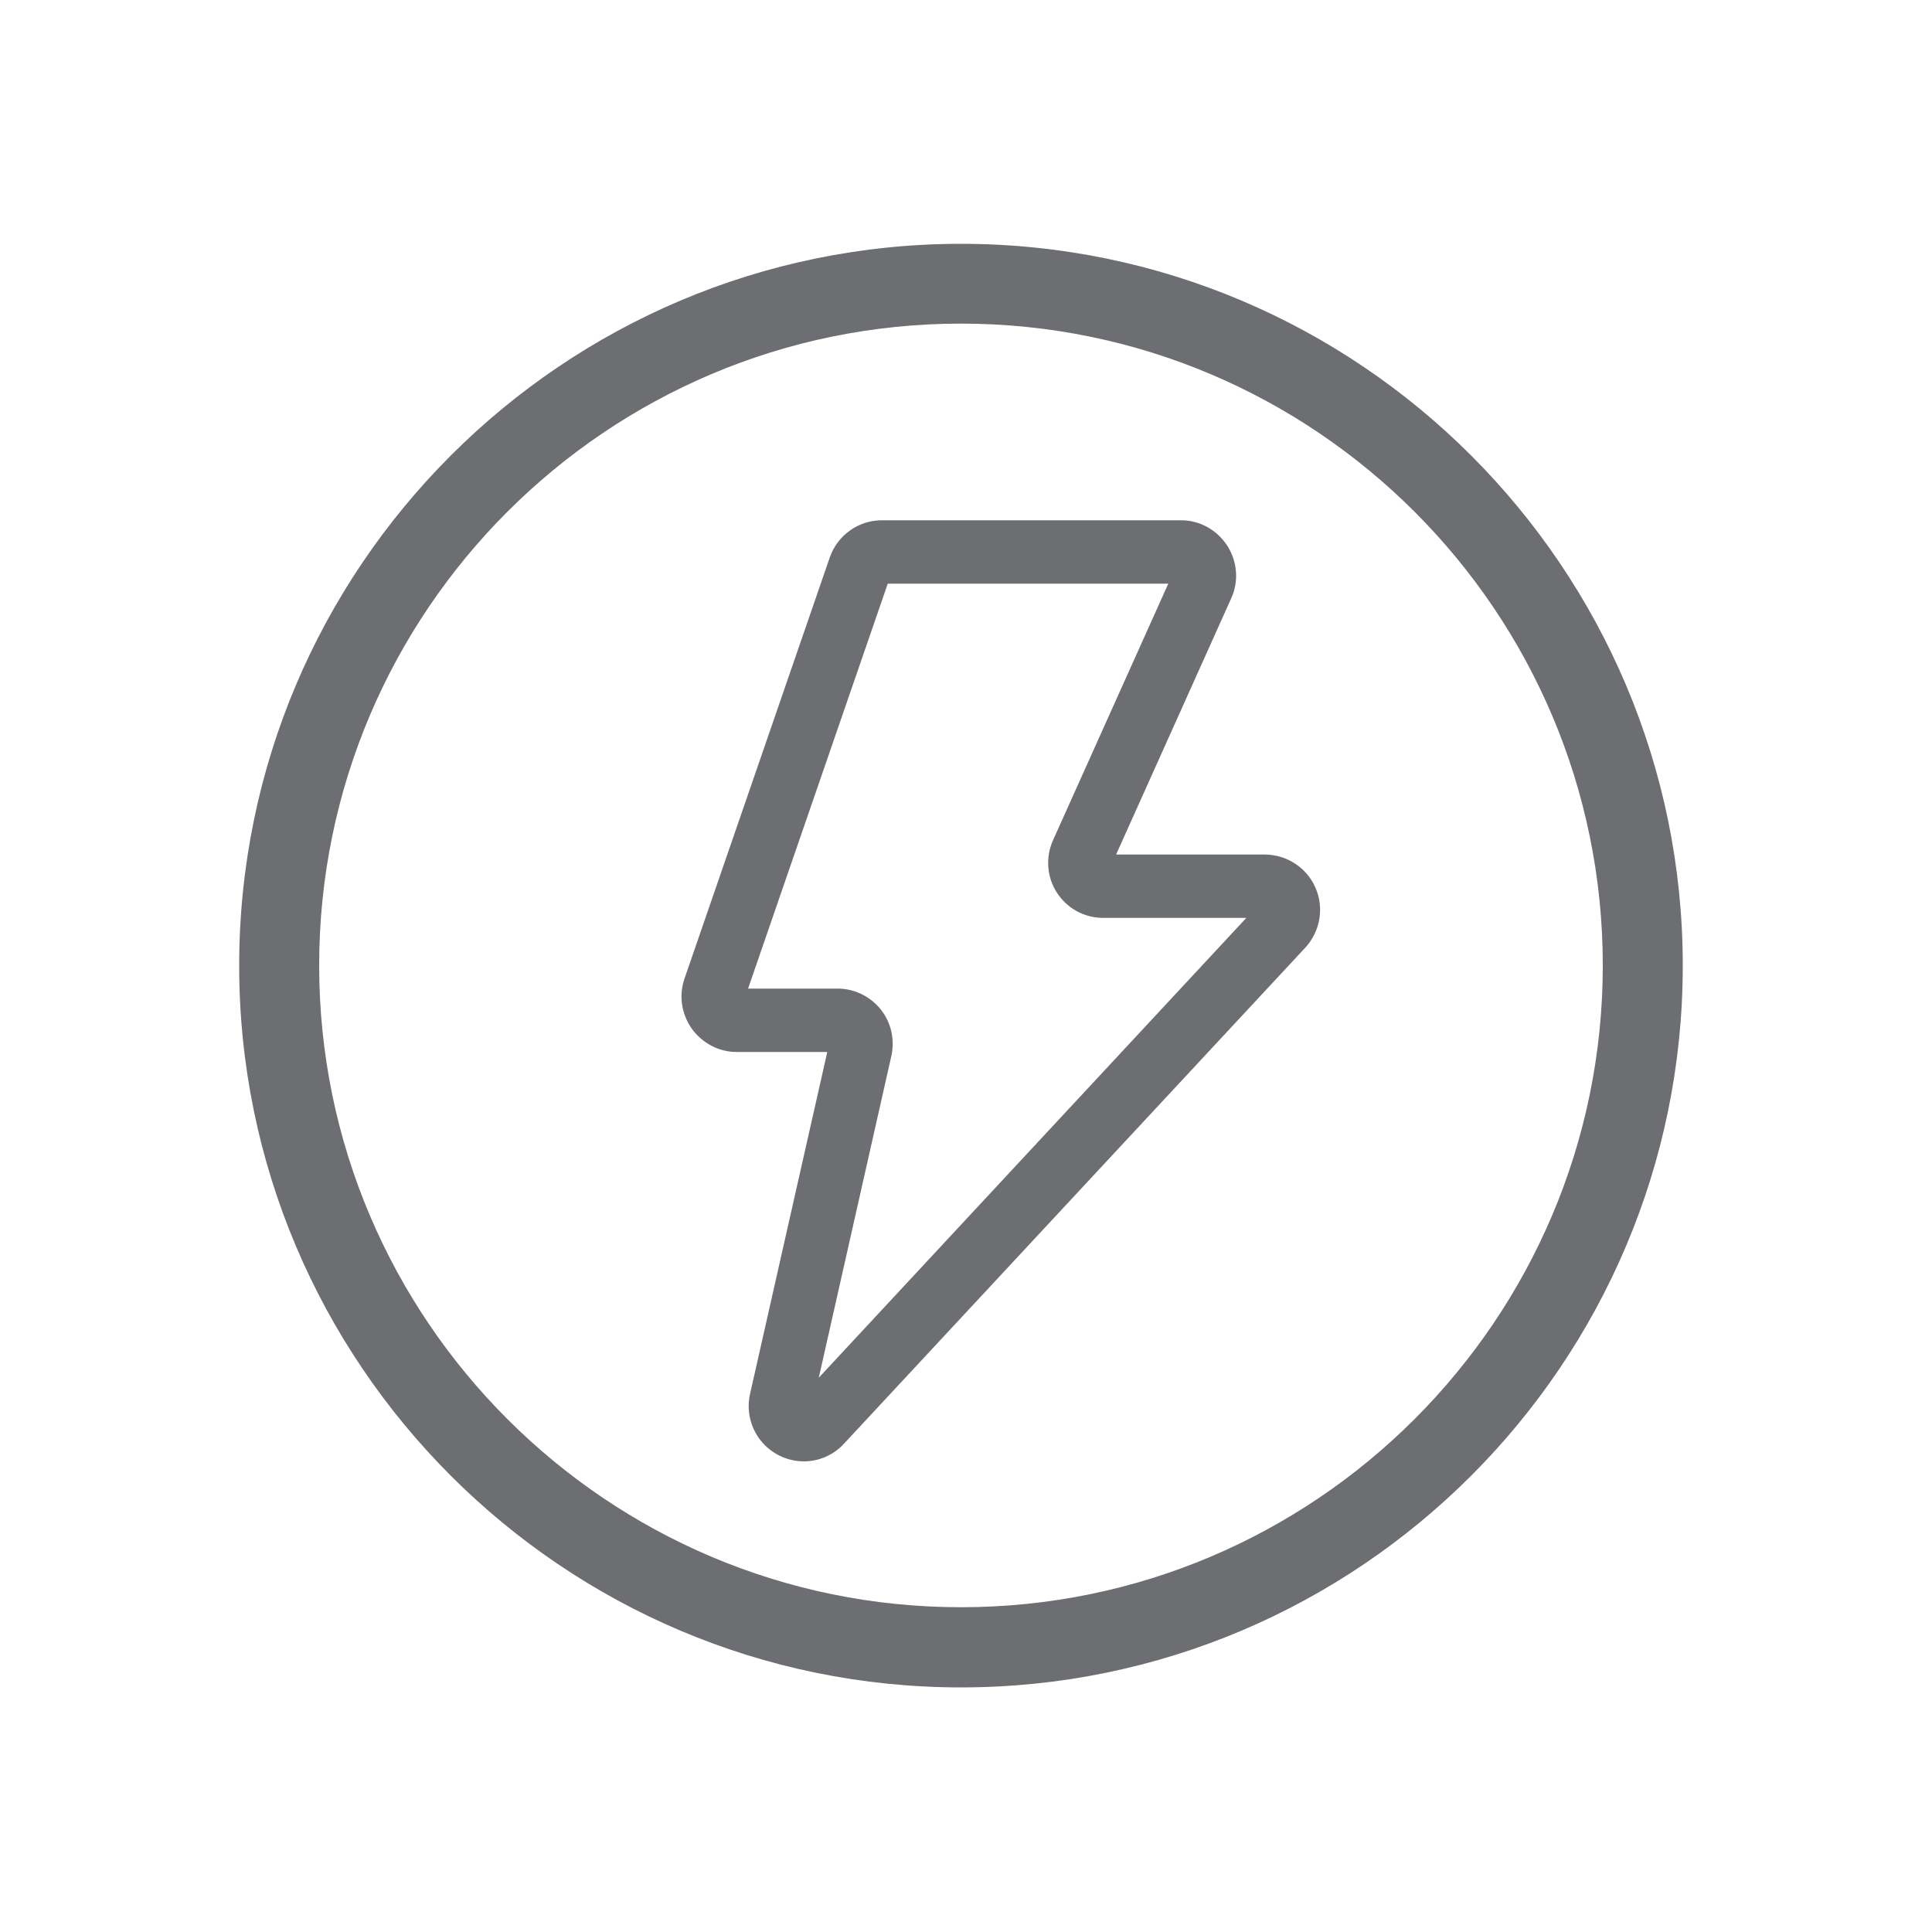
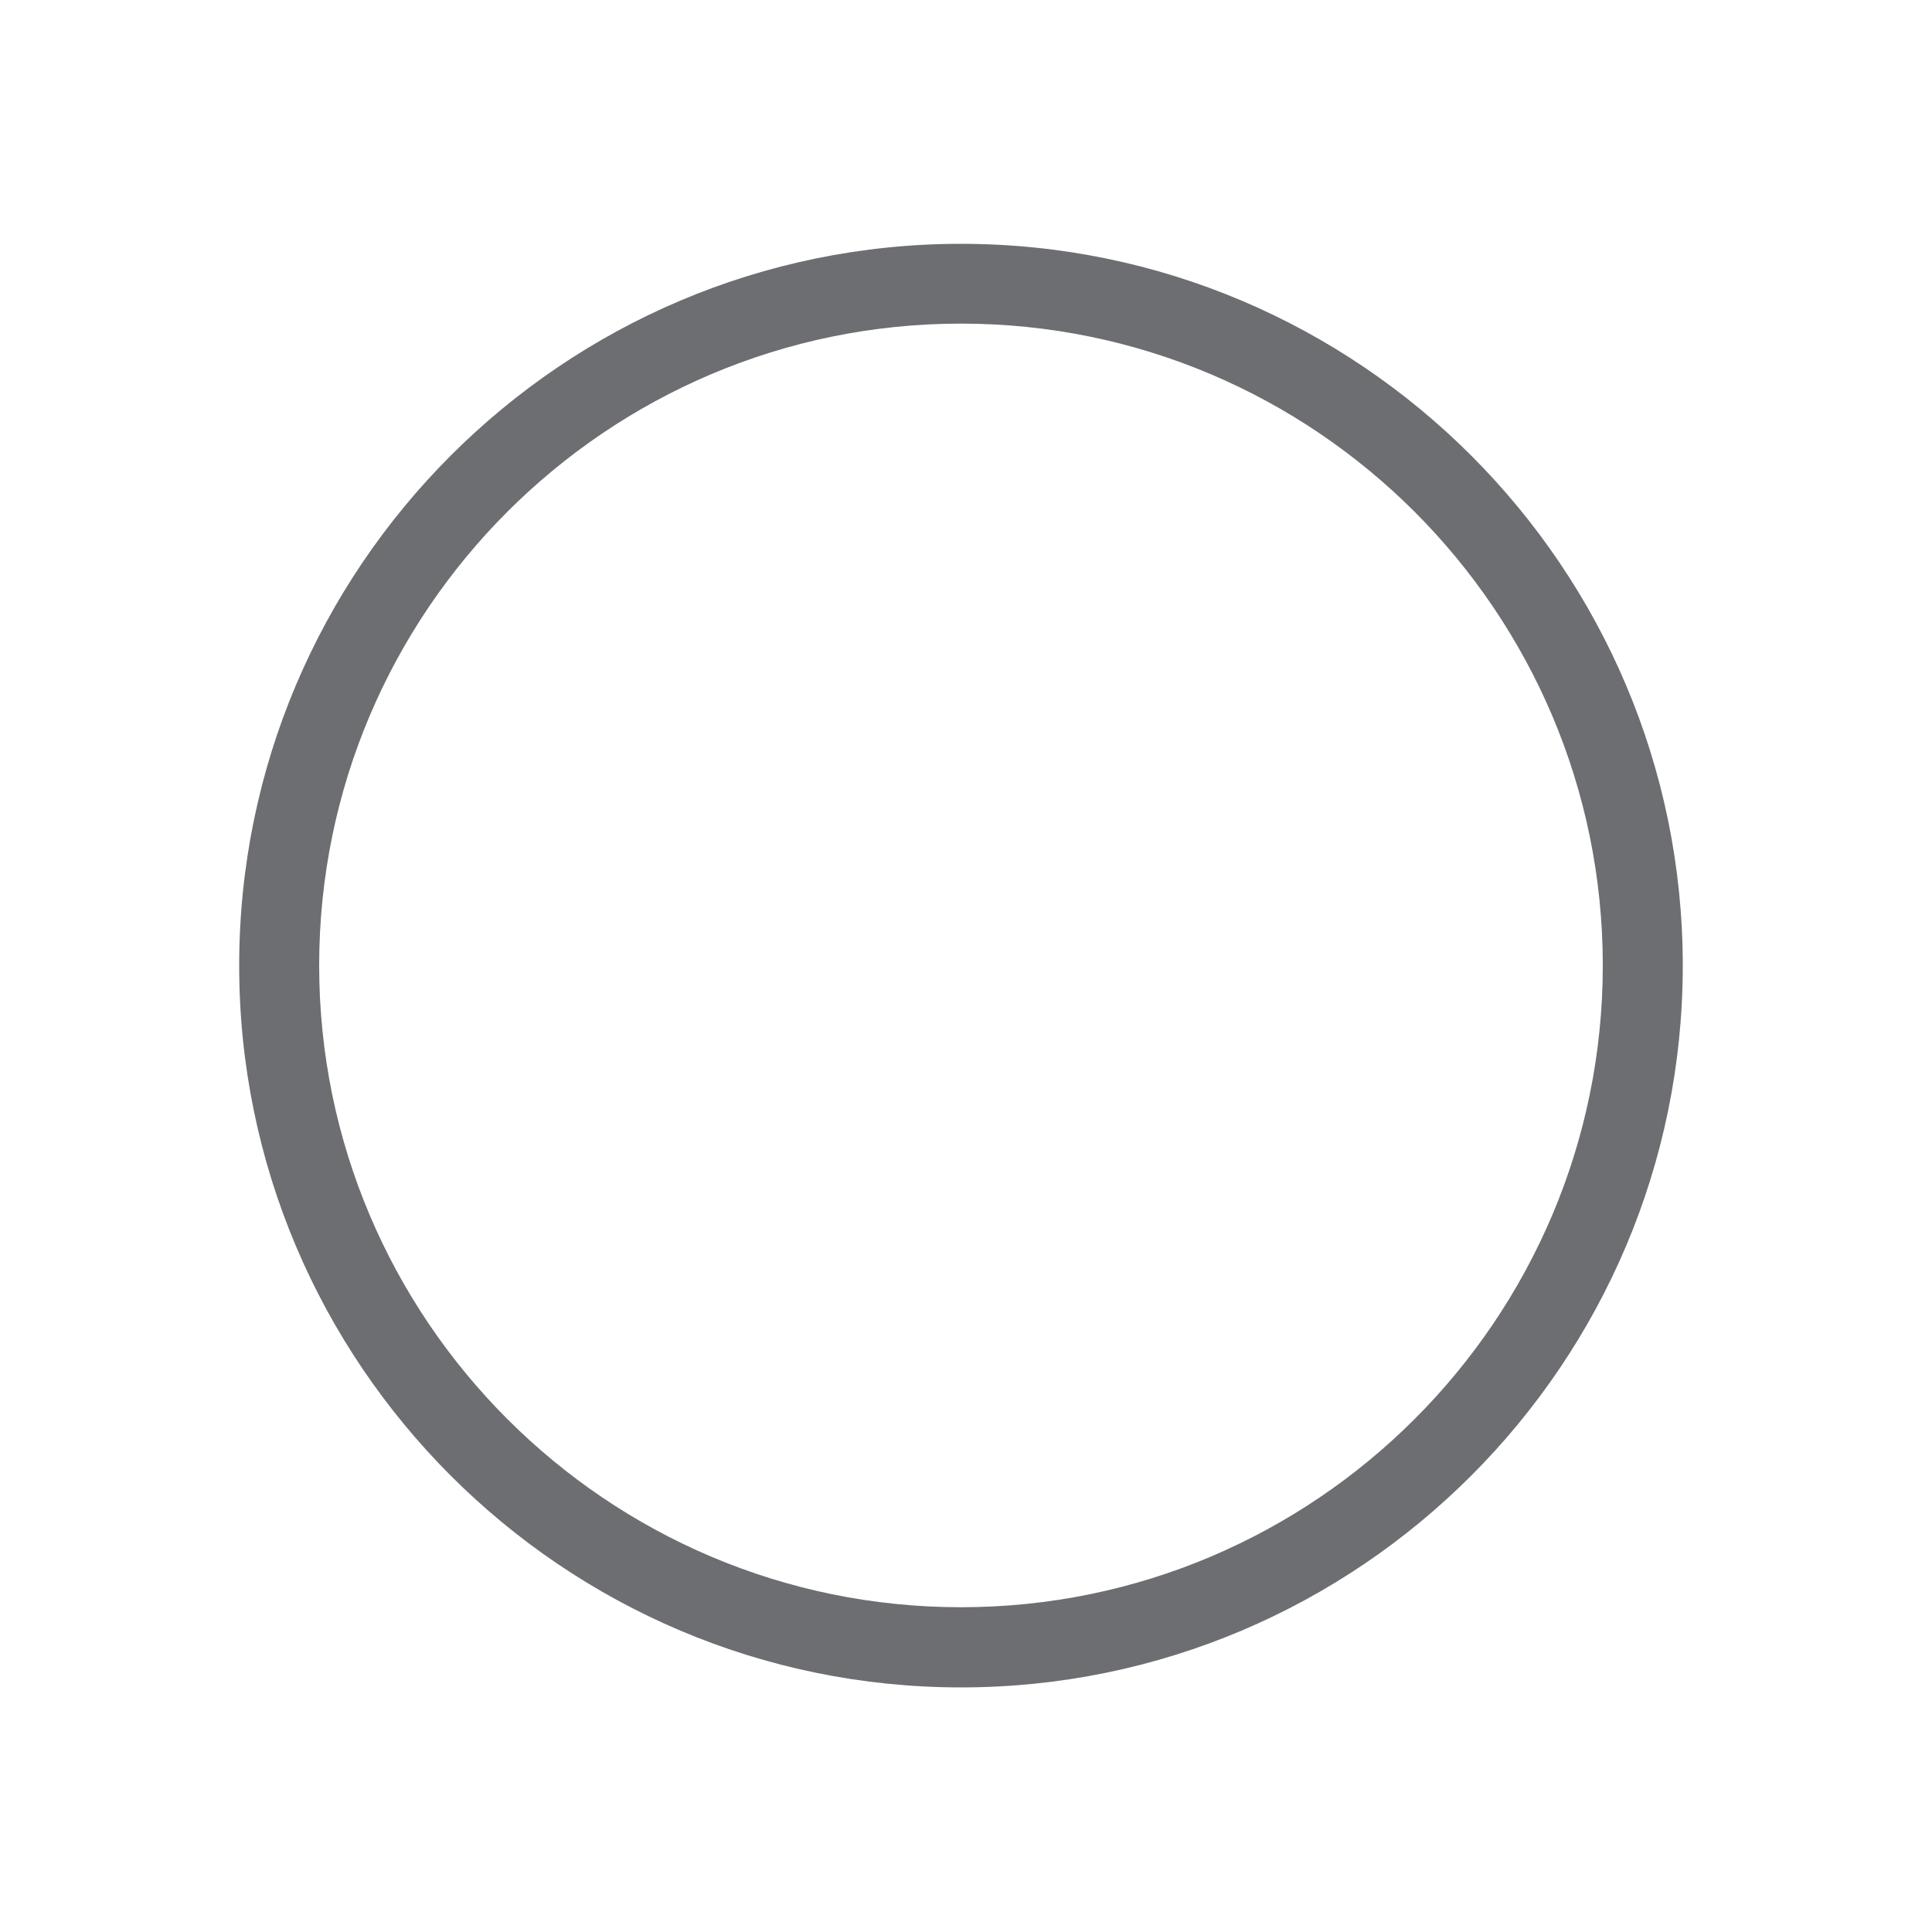
<svg xmlns="http://www.w3.org/2000/svg" viewBox="0 0 100 100" data-name="Layer 1" id="Layer_1">
  <defs>
    <style>
      .cls-1 {
        fill: #6d6e71;
      }
    </style>
  </defs>
  <g id="Power">
-     <path d="M41.61,75.64c-.87,0-1.69-.4-2.23-1.07-.54-.68-.75-1.56-.56-2.41l4-17.71h-4.7c-.92,0-1.77-.46-2.31-1.2-.53-.75-.68-1.7-.39-2.57l7.53-21.83c.4-1.15,1.48-1.92,2.69-1.92h15.5c.96,0,1.85.5,2.38,1.31.52.81.61,1.82.22,2.7l-5.97,13.29h7.73c1.13.02,2.14.69,2.59,1.72.45,1.03.25,2.23-.5,3.07l-23.91,25.71h0c-.53.58-1.29.91-2.07.91h0ZM38.73,51.17h4.63c.86,0,1.68.4,2.22,1.07.54.67.74,1.55.56,2.4l-3.76,16.67,22.13-23.8h-7.41c-.97,0-1.87-.49-2.39-1.3-.53-.81-.6-1.83-.21-2.71l5.97-13.29h-14.52l-7.23,20.96ZM60.75,29.6h0s0,0,0,0Z" class="cls-1" />
    <path d="M49.74,87.34c-20.6,0-37.36-16.76-37.36-37.36S29.14,12.62,49.74,12.62s37.36,16.76,37.36,37.36-16.76,37.36-37.36,37.36ZM49.74,16.75c-18.32,0-33.22,14.9-33.22,33.22s14.9,33.22,33.22,33.22,33.22-14.9,33.22-33.22-14.9-33.22-33.22-33.22Z" class="cls-1" />
  </g>
</svg>